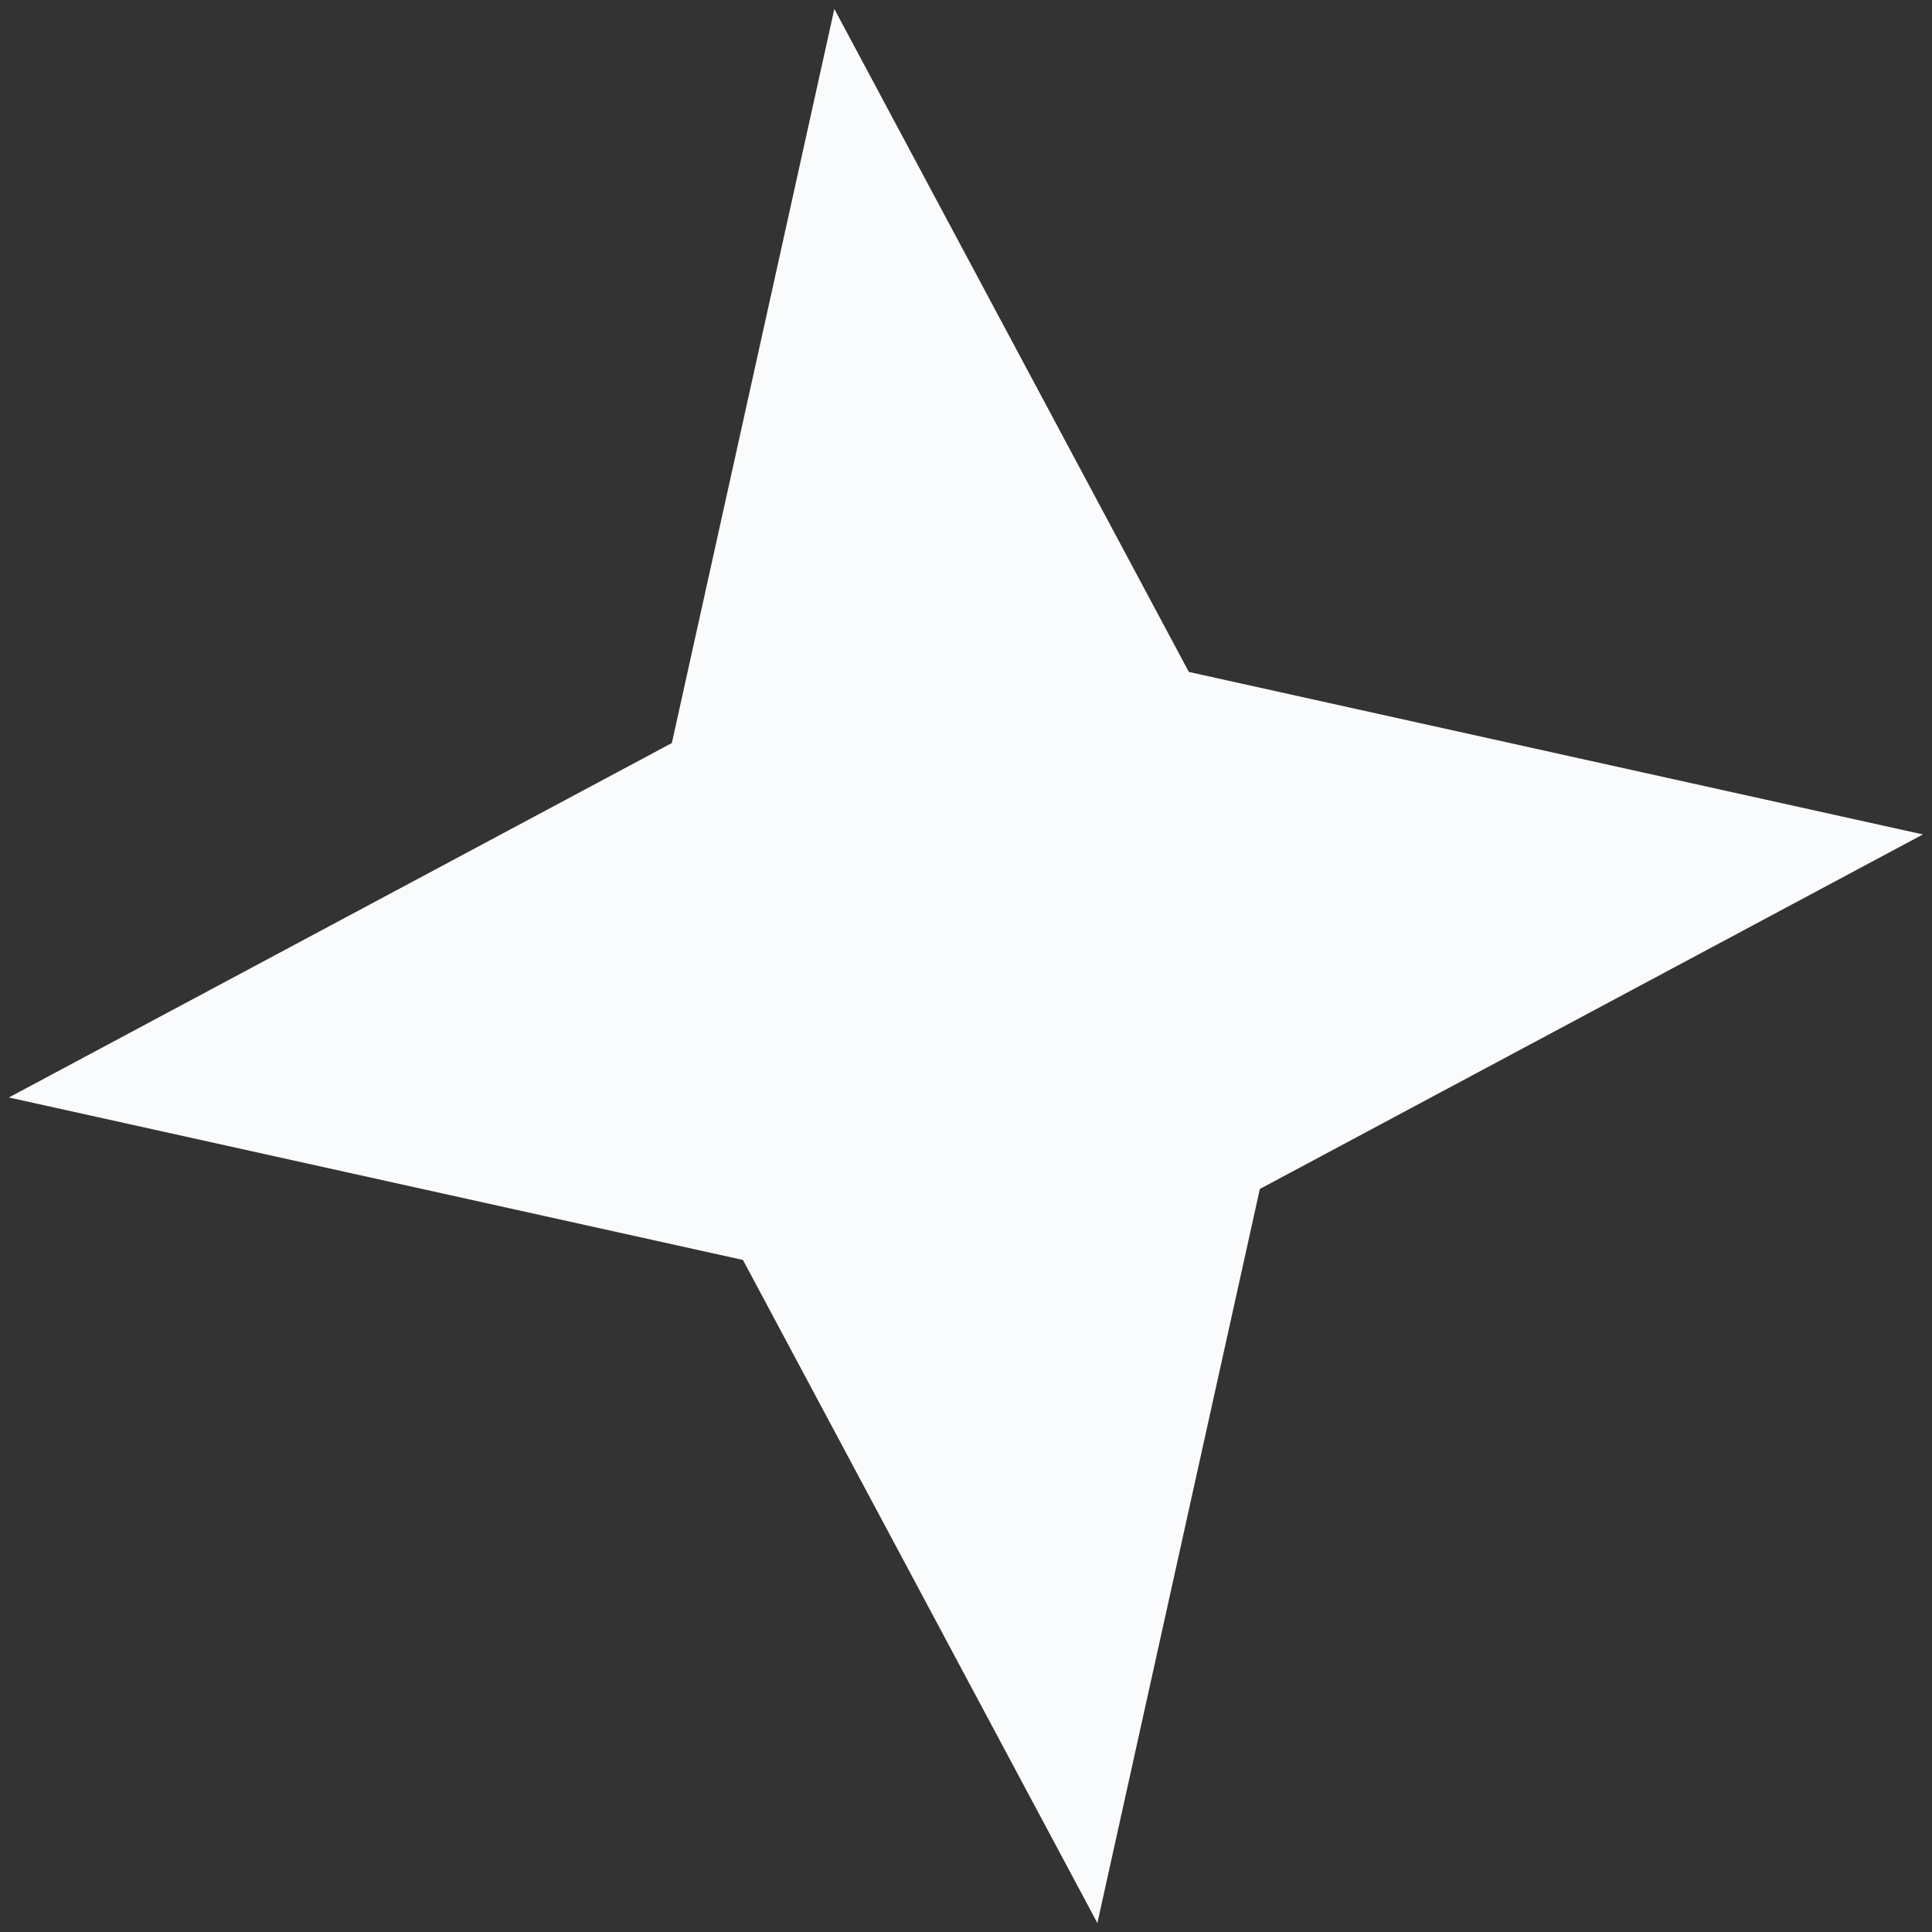
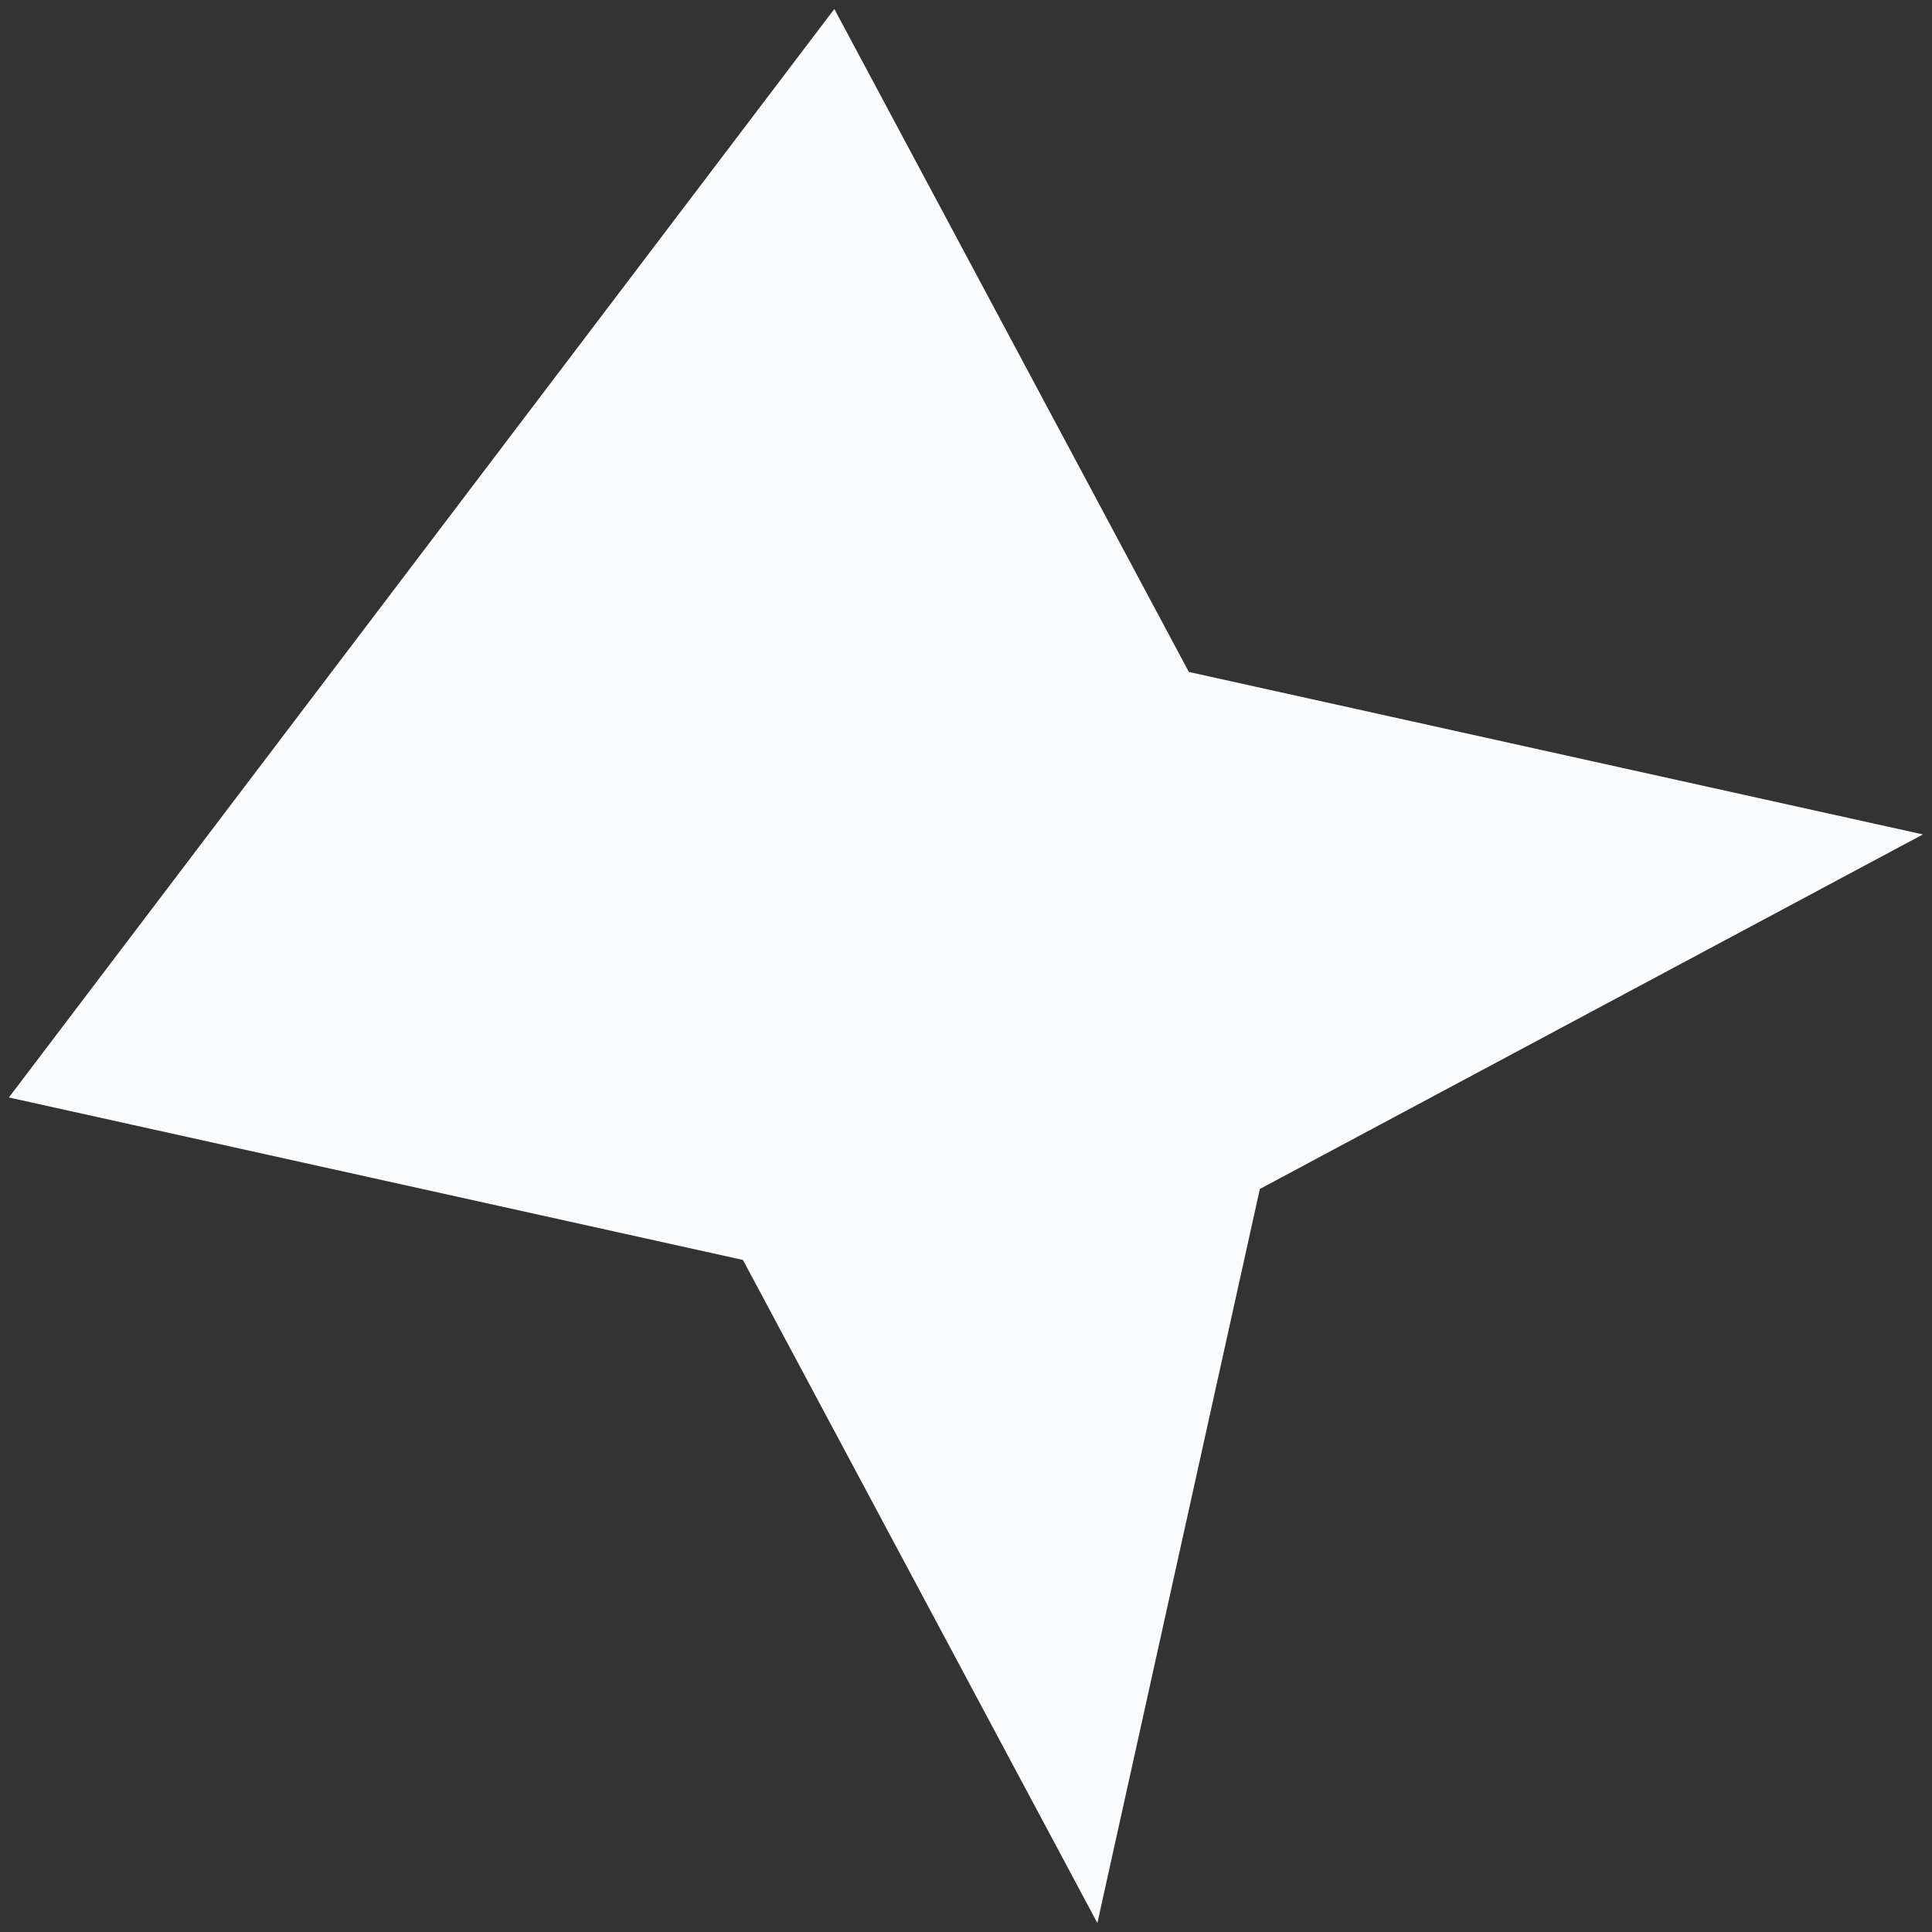
<svg xmlns="http://www.w3.org/2000/svg" width="20" height="20" viewBox="0 0 20 20" fill="none">
  <rect x="0" y="0" width="20" height="20" fill="#333333" stroke="none" />
-   <path d="M8.637 0.093L12.307 6.956L19.906 8.638L13.042 12.308L11.36 19.907L7.691 13.043L0.092 11.361L6.955 7.692L8.637 0.093Z" fill="#FAFBFD" />
+   <path d="M8.637 0.093L12.307 6.956L19.906 8.638L13.042 12.308L11.36 19.907L7.691 13.043L0.092 11.361L8.637 0.093Z" fill="#FAFBFD" />
</svg>